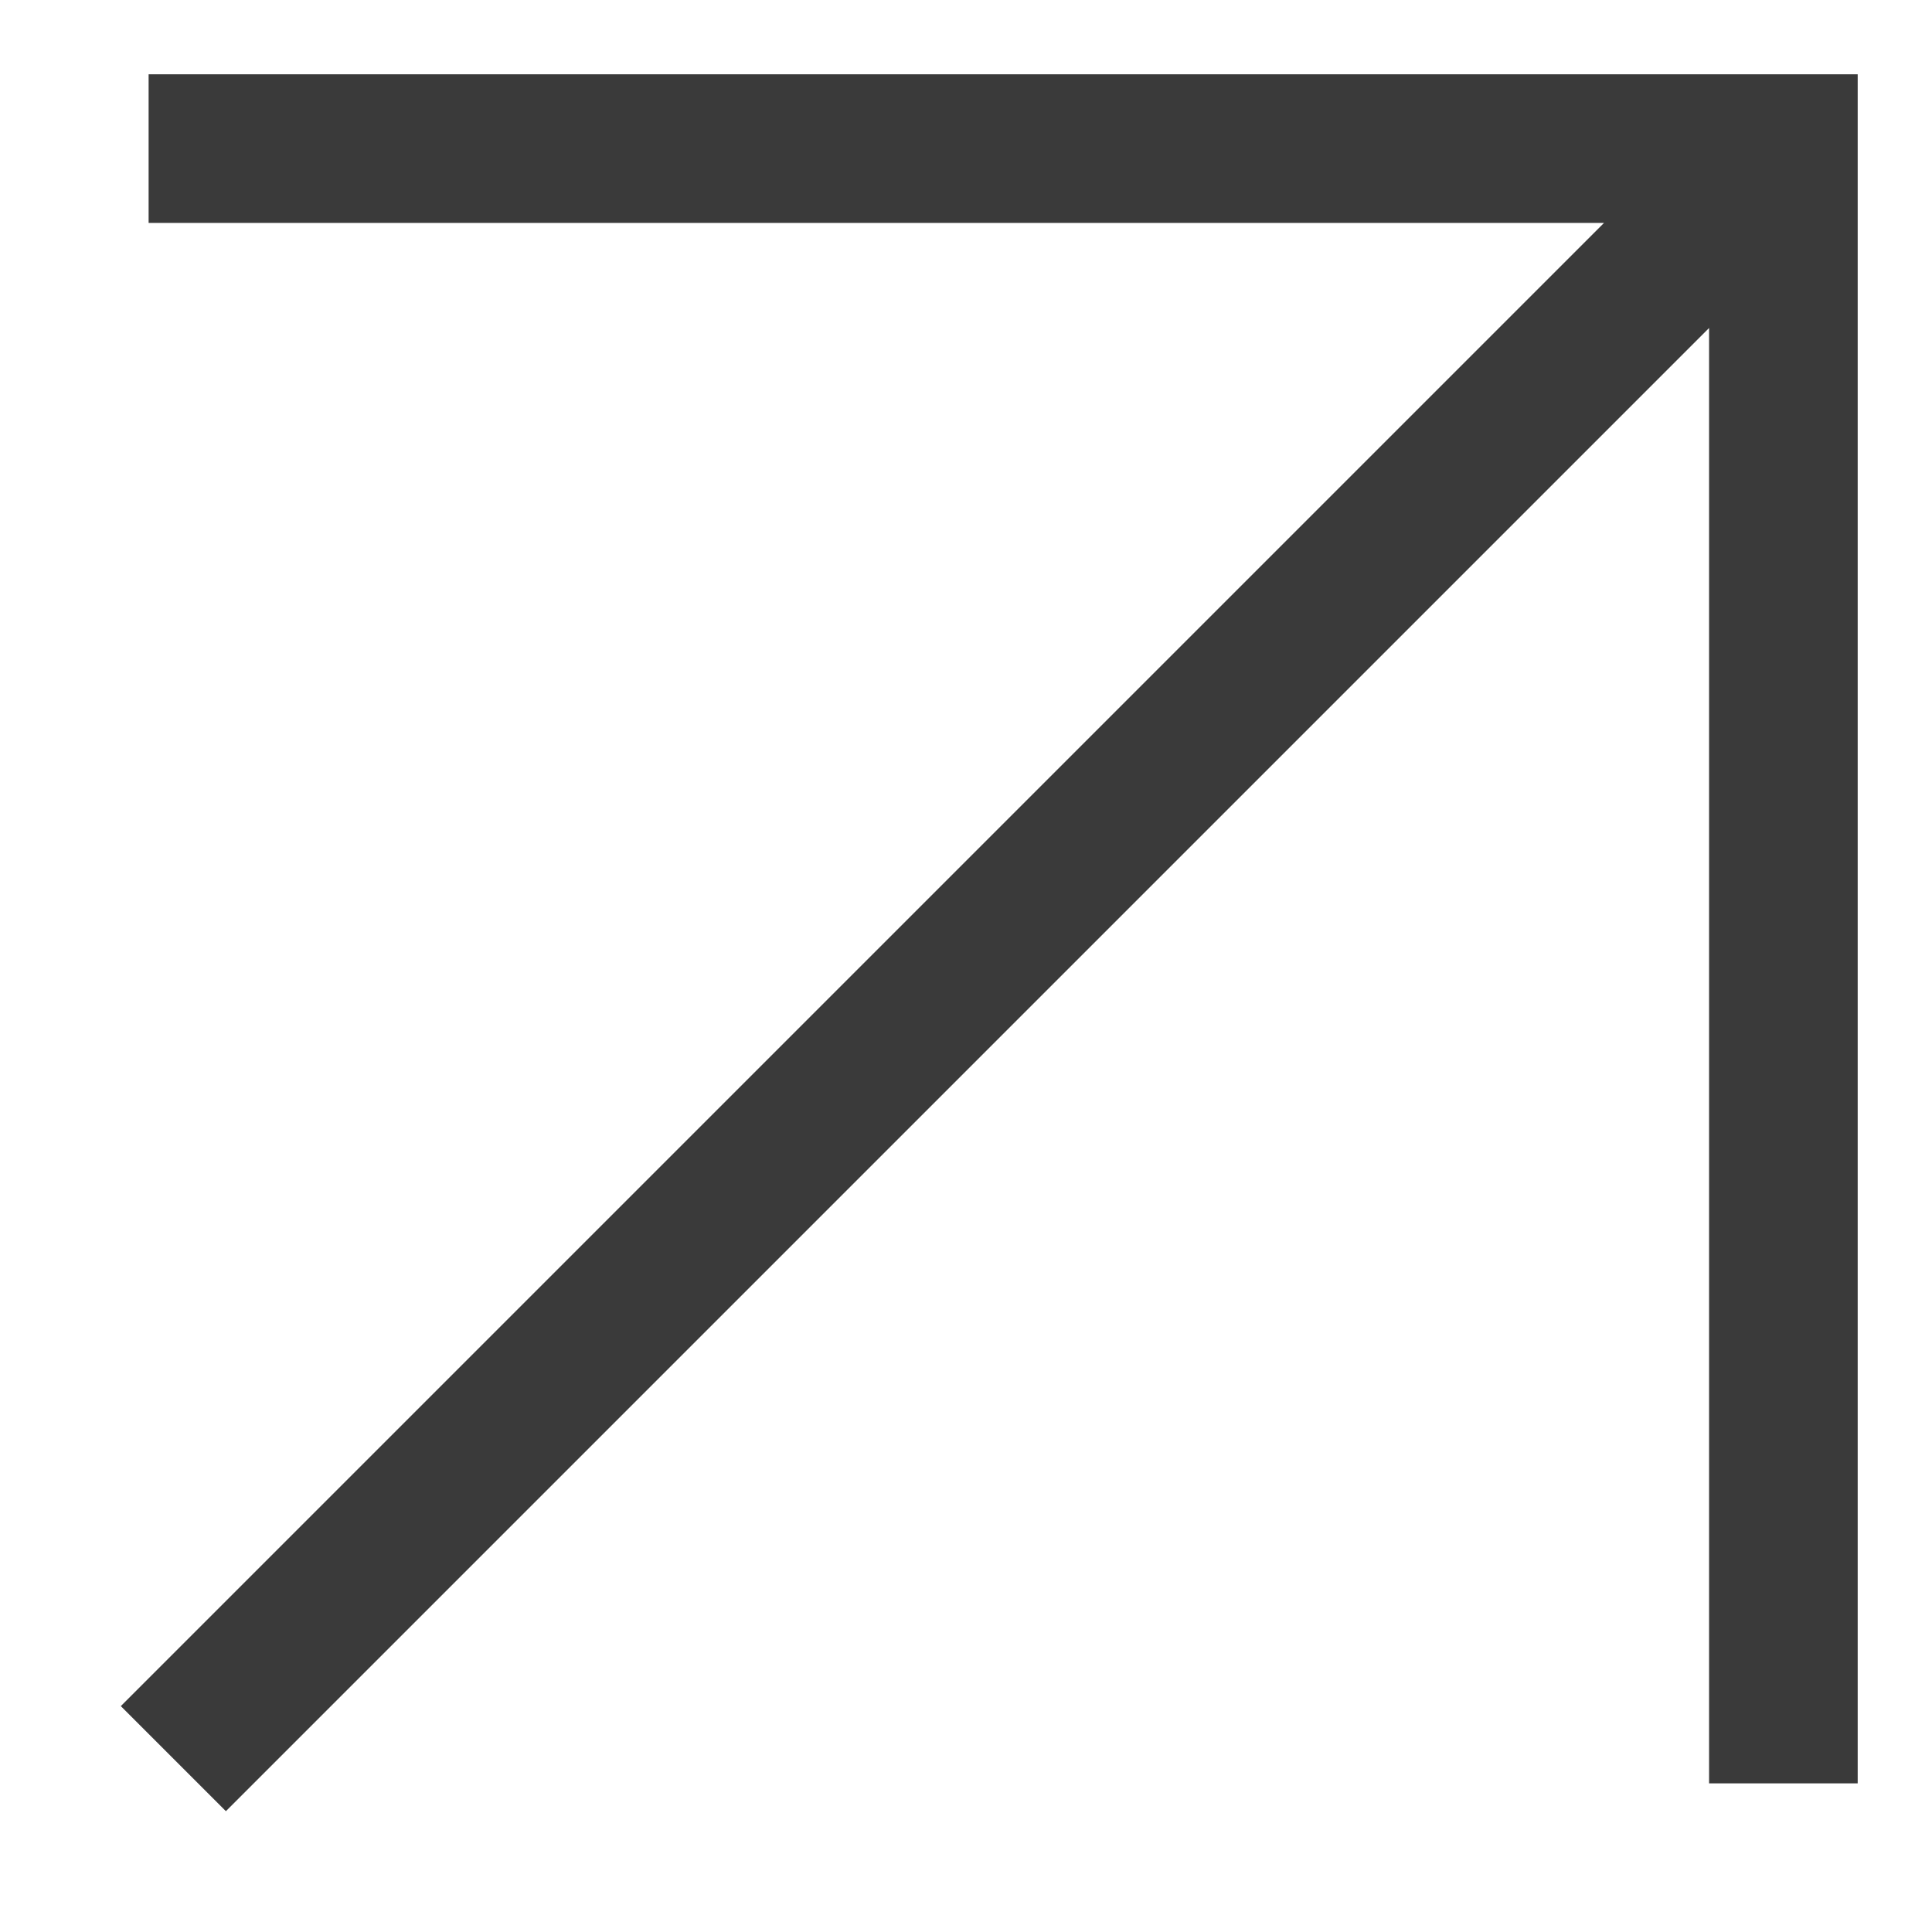
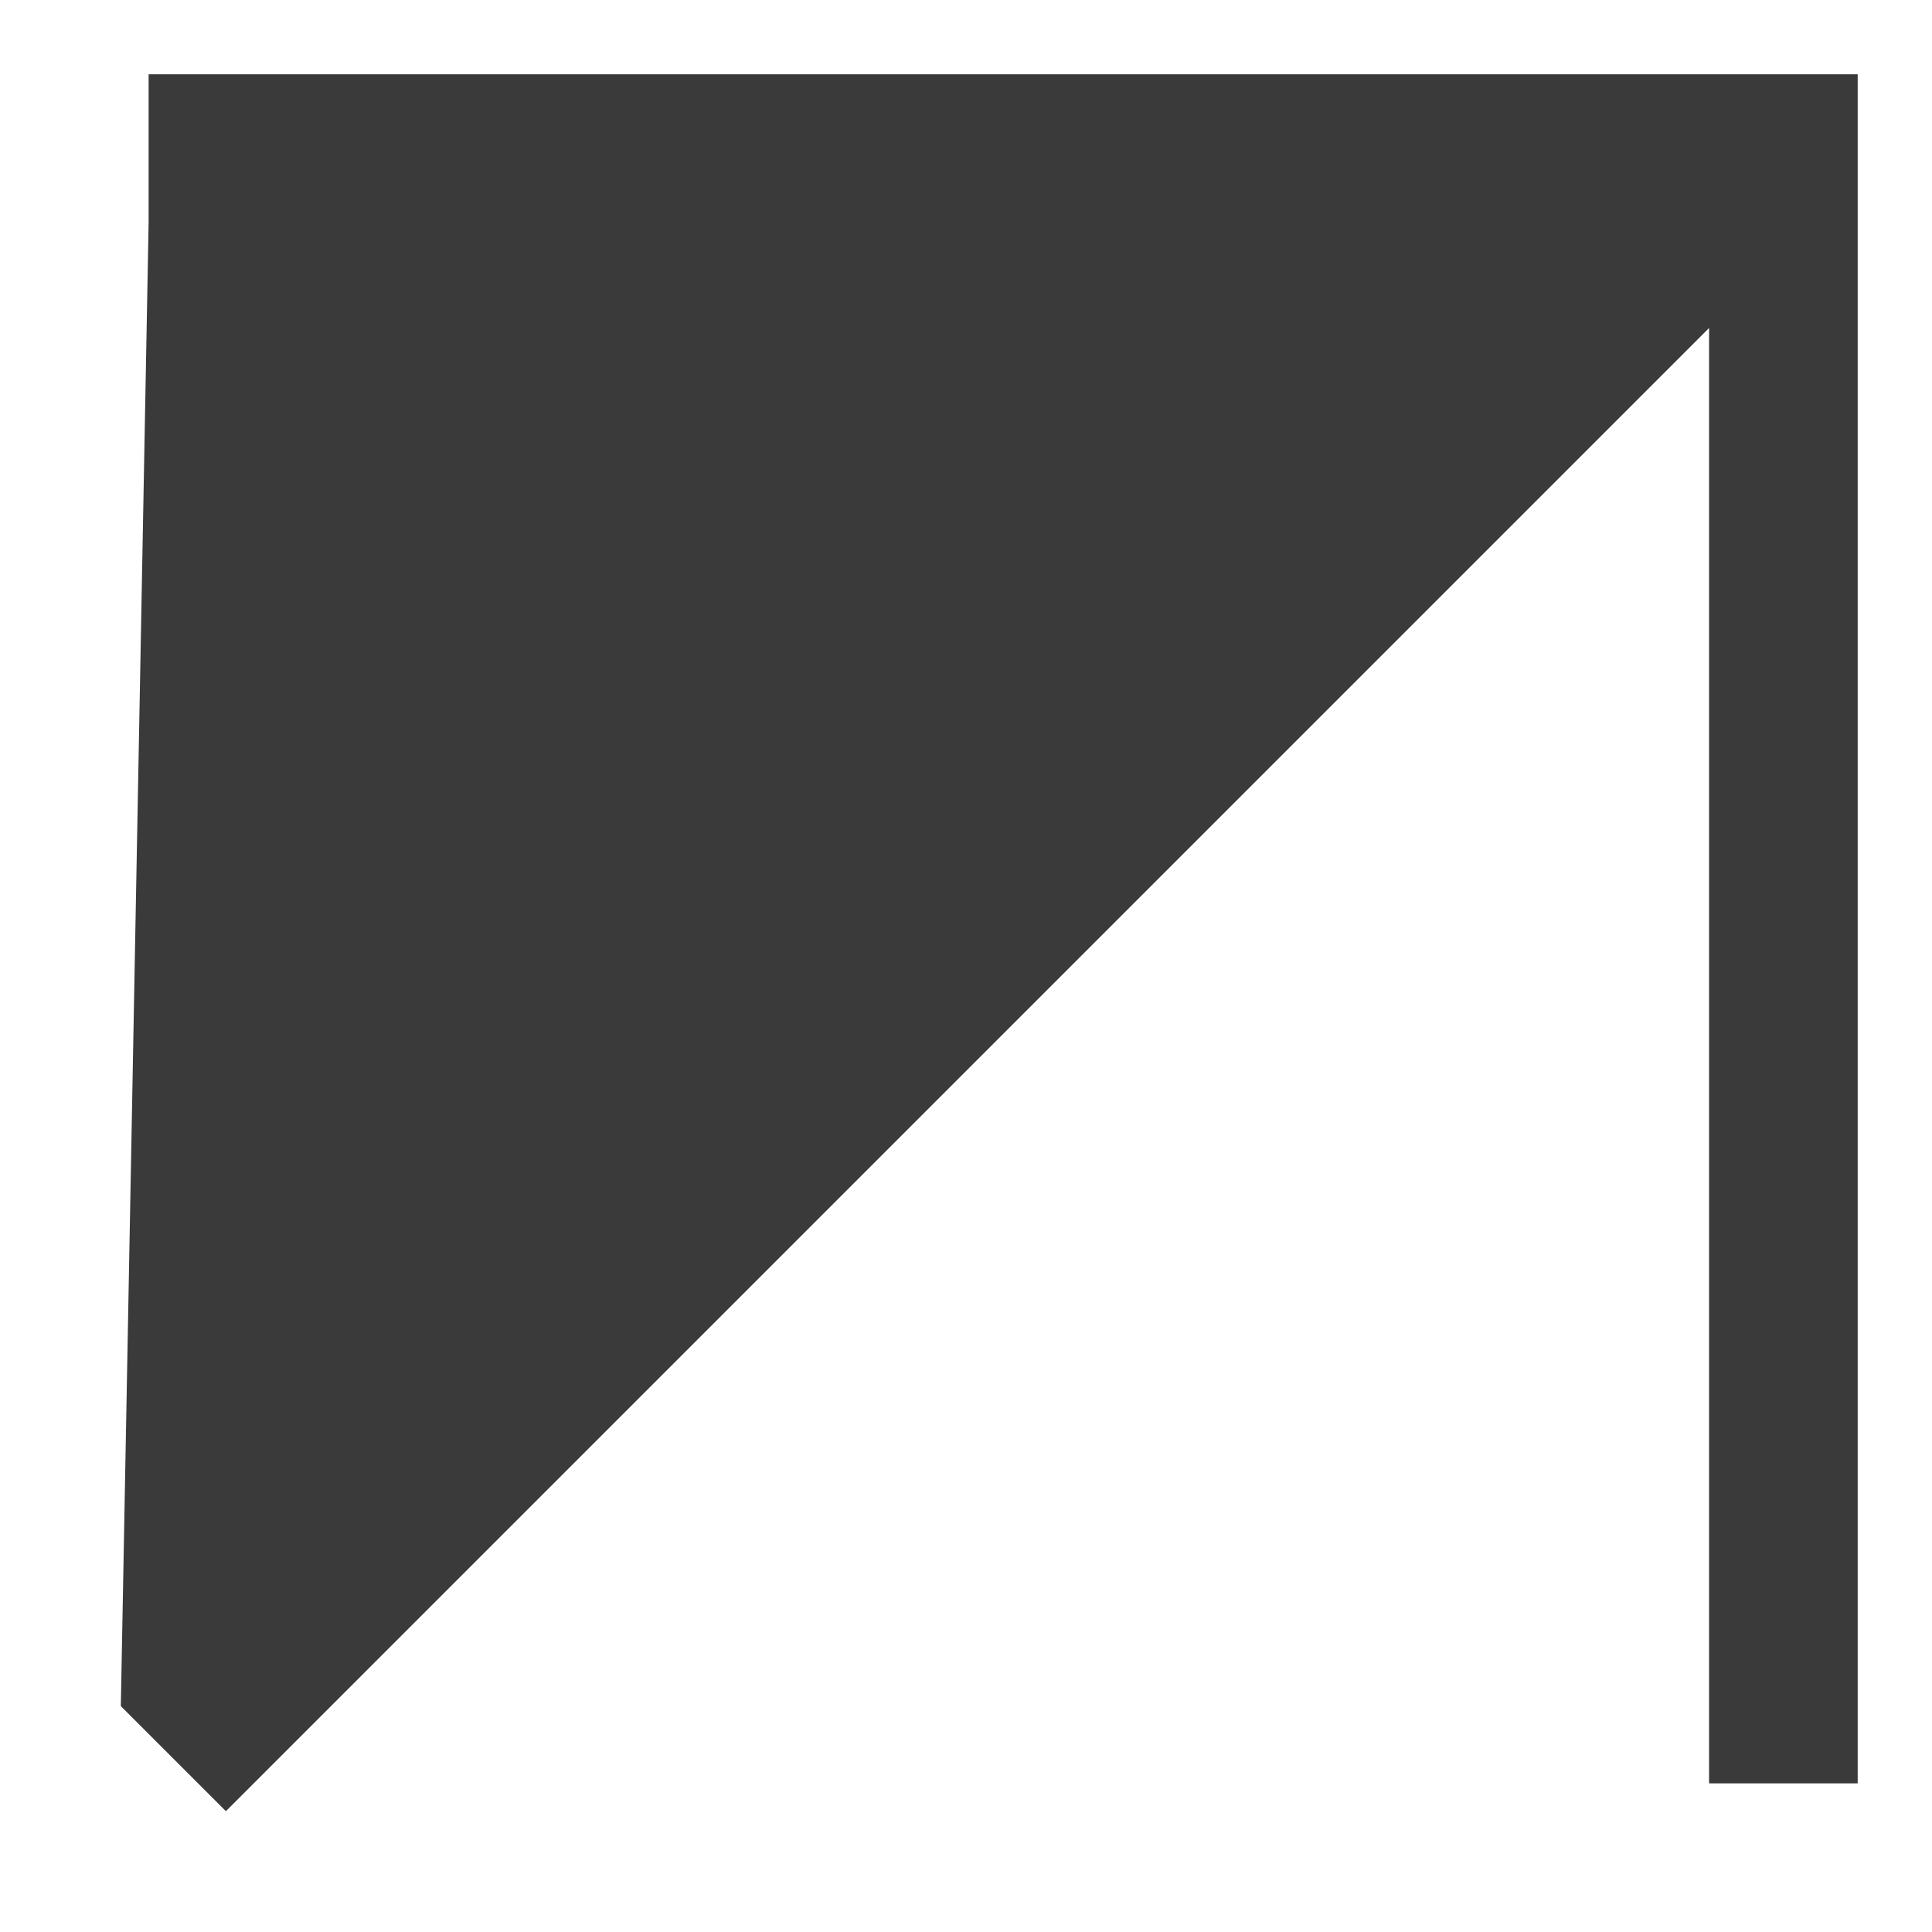
<svg xmlns="http://www.w3.org/2000/svg" width="13" height="13" viewBox="0 0 13 13" fill="none">
-   <path fill-rule="evenodd" clip-rule="evenodd" d="M1 0.5L12.5 0.5V12H11.5V2.207L1.52 12.187L0.813 11.48L10.793 1.5L1 1.5V0.5Z" fill="#3A3A3A" />
+   <path fill-rule="evenodd" clip-rule="evenodd" d="M1 0.5L12.5 0.5V12H11.5V2.207L1.52 12.187L0.813 11.48L1 1.5V0.5Z" fill="#3A3A3A" />
</svg>